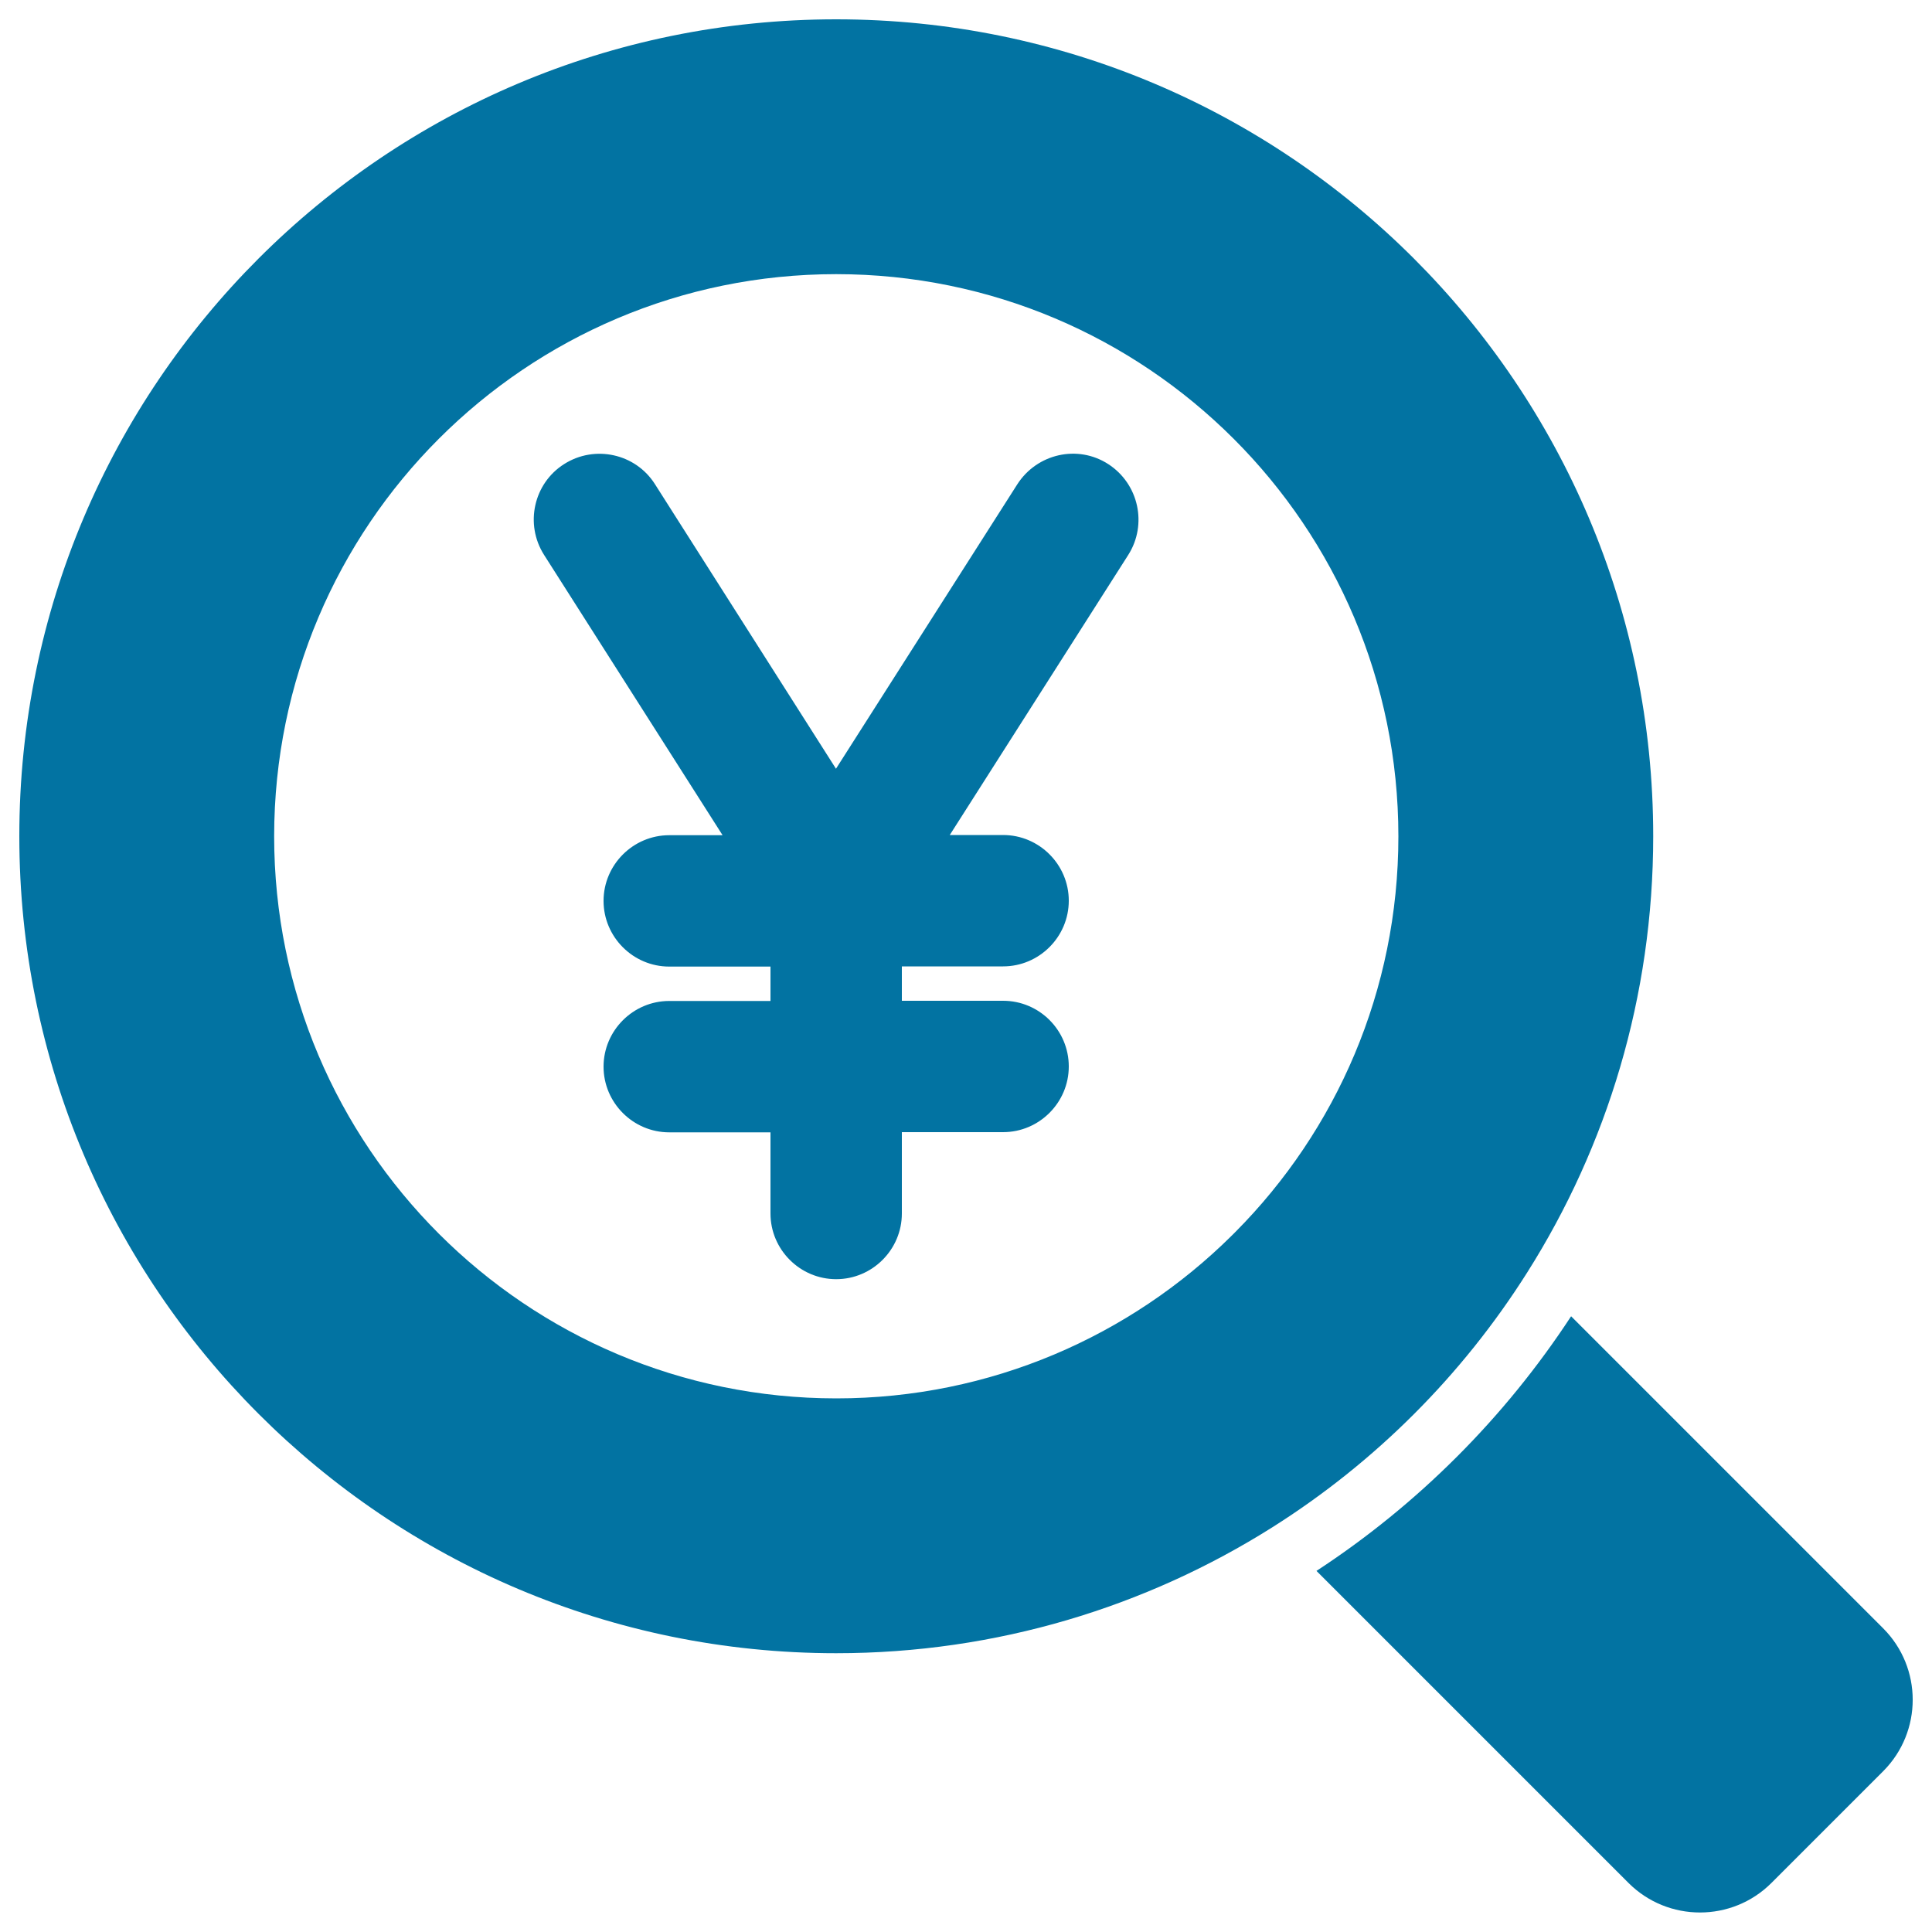
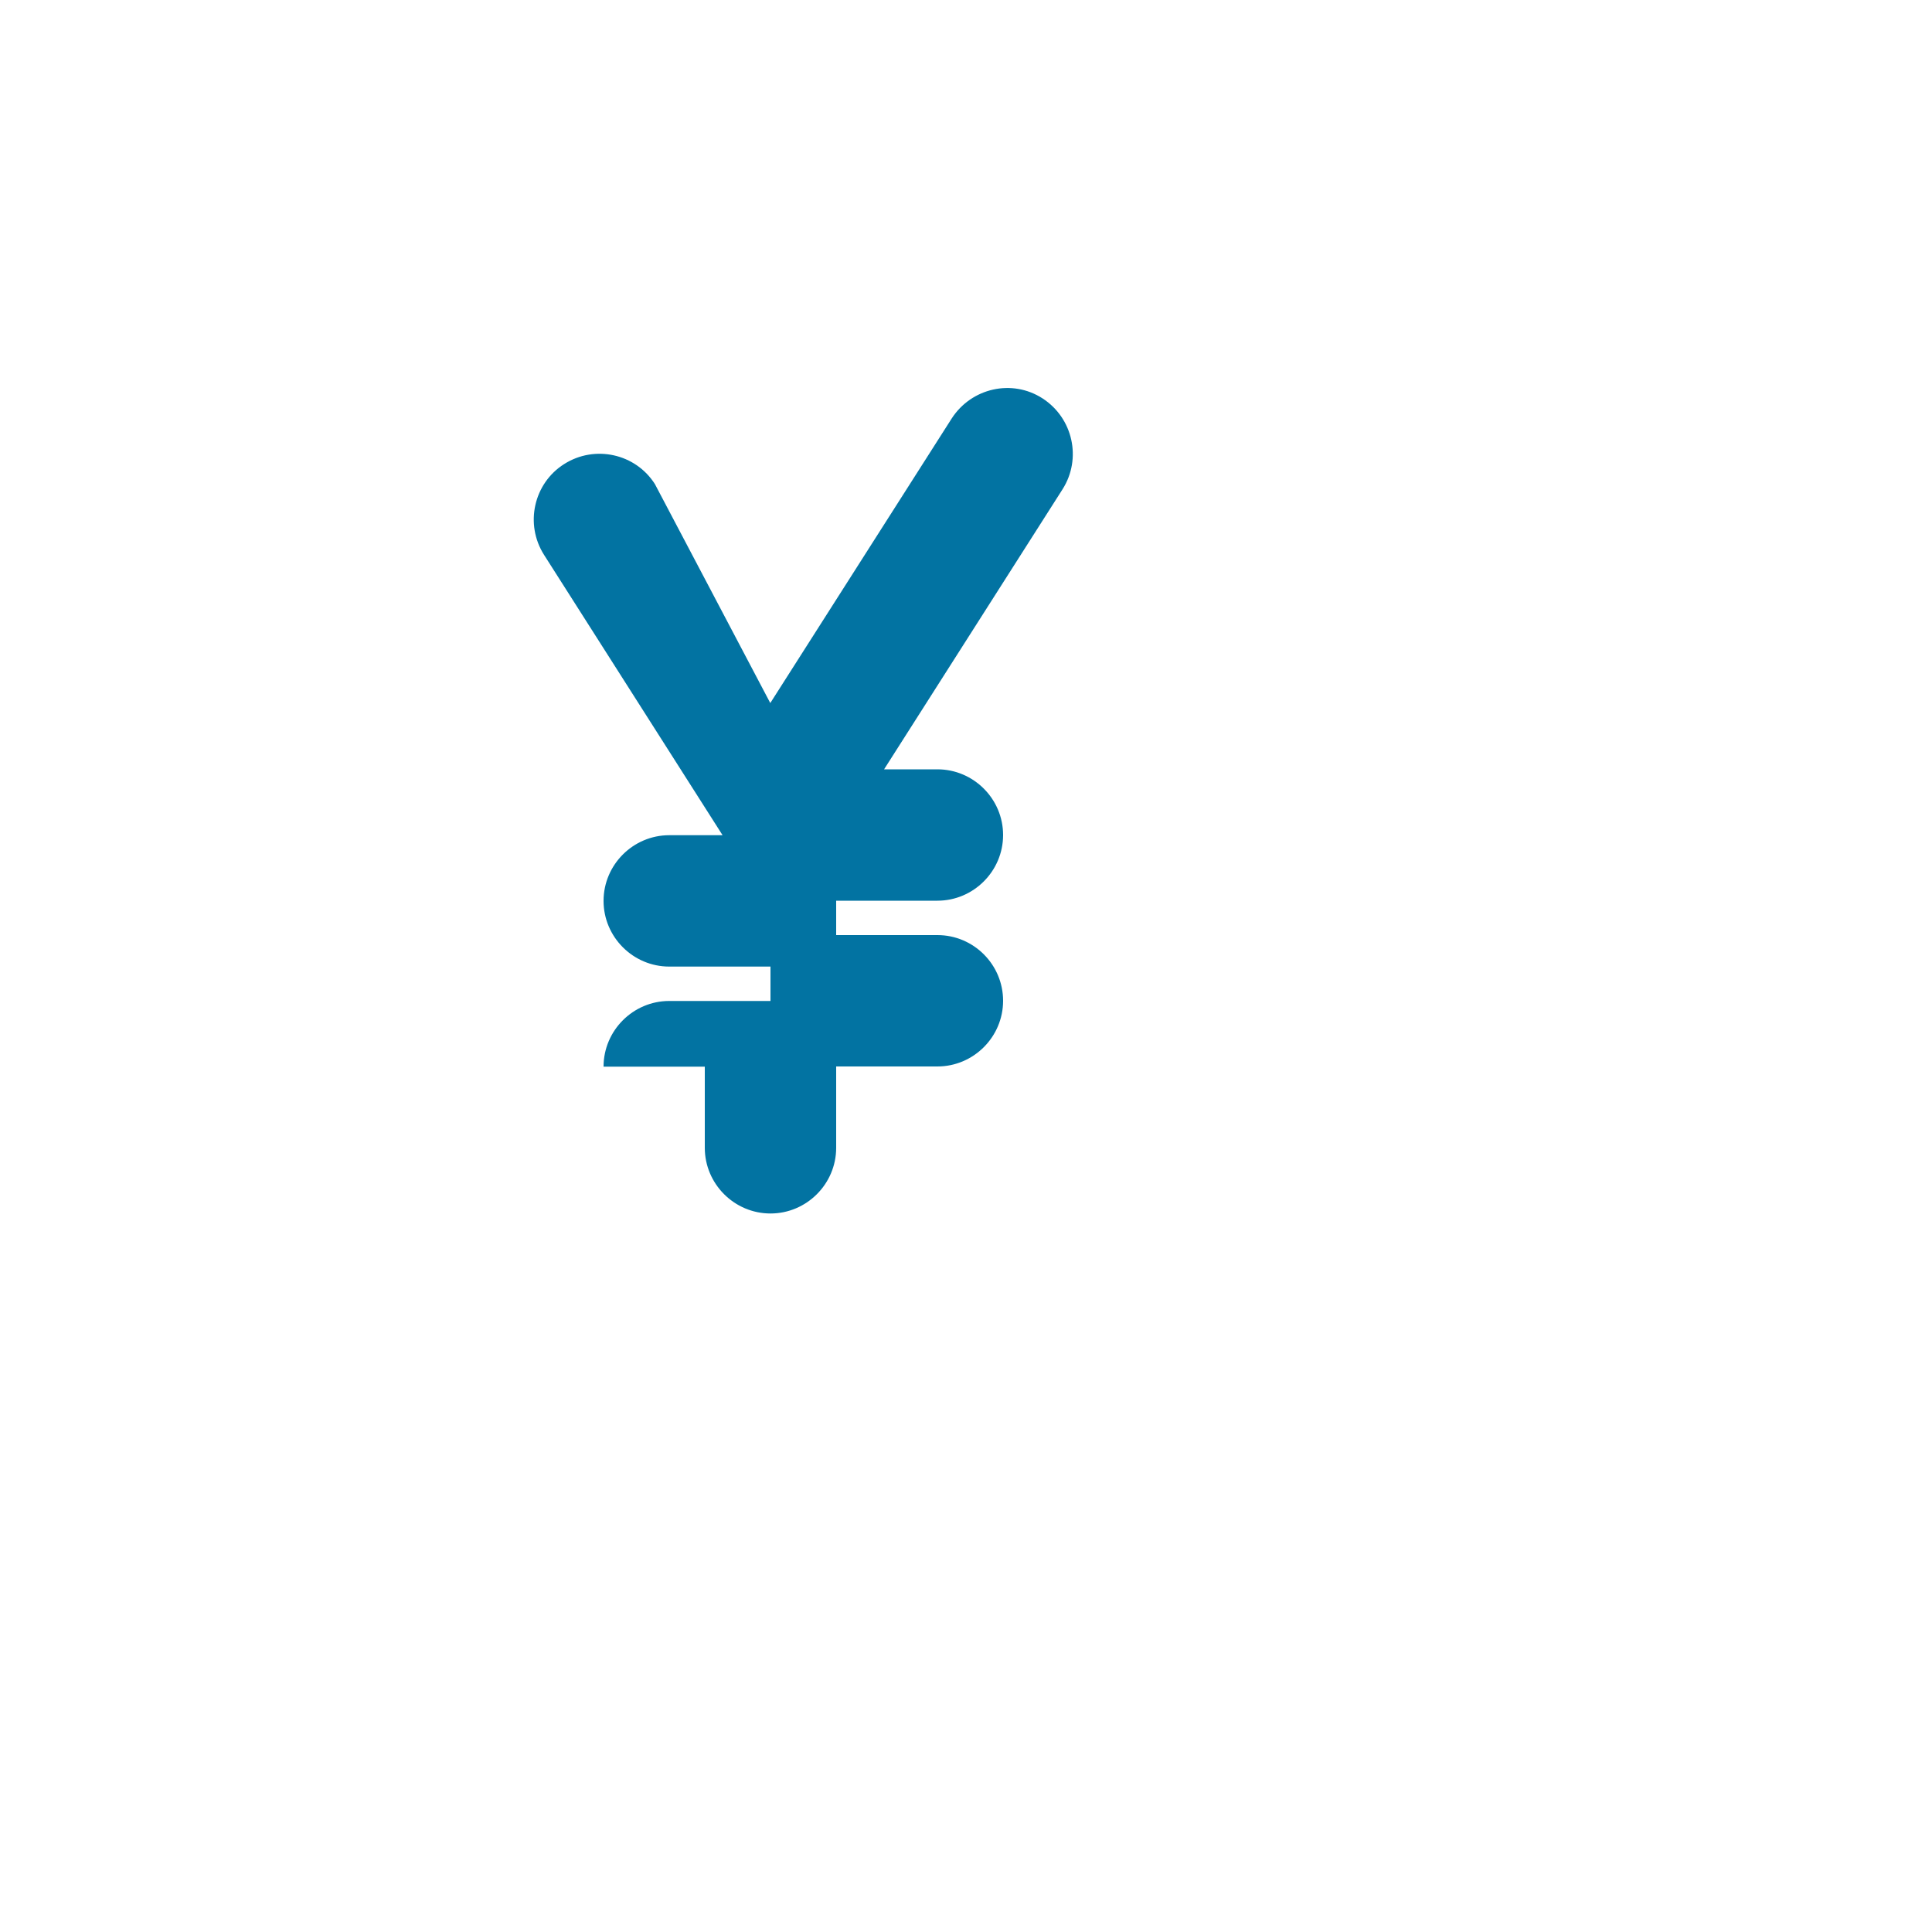
<svg xmlns="http://www.w3.org/2000/svg" viewBox="0 0 1000 1000" style="fill:#0273a2">
  <title>Yen Business Search SVG icon</title>
  <g>
    <g>
-       <path d="M974.7,842.8L813.2,681.3c-17.1,26.1-36.8,50.4-59.1,72.7c-22.3,22.3-46.7,42.1-72.7,59.1l161.5,161.5c20.4,20.4,53.6,20.4,74,0l57.9-57.9C995.1,896.3,995.1,863.2,974.7,842.8z" />
-       <path d="M432.8,855.7c83,0,160.5-24,225.8-65.2c53.2-33.6,98.3-78.7,131.9-131.9c41.3-65.3,65.2-142.8,65.2-225.8C855.7,199.3,666.4,10,432.8,10S10,199.3,10,432.8C10,666.3,199.3,855.7,432.8,855.7z M432.8,141.9c160.7,0,291,130.3,291,291c0,79.9-32.2,152.3-84.4,204.8c-0.5,0.5-1.2,1.2-1.7,1.7c-52.5,52.1-125,84.4-204.8,84.4c-160.7,0-291-130.3-291-291C142,272.1,272.2,141.9,432.8,141.9z" />
-       <path d="M374,432.3h-27.6c-18.7,0-34,15.3-34,34c0,18.7,15.3,34,34,34h52.4v17.8h-52.4c-18.7,0-34,15.3-34,34c0,18.7,15.3,34,34,34h52.4v42c0,18.7,15.3,34,34,34c18.7,0,34-15.3,34-34v-42.1h52.4c18.7,0,34-15.3,34-34s-15.2-34-34-34h-52.4v-17.8h52.4c18.7,0,34-15.3,34-34c0-18.7-15.3-34-34-34h-27.6l92.4-145c10-15.8,5.4-36.8-10.4-47c-15.8-10.2-36.8-5.4-47,10.4l-93.9,147.3L339,250.6c-10-15.8-31.1-20.5-47-10.4c-15.8,10-20.5,31.1-10.4,47L374,432.3z" />
+       <path d="M374,432.3h-27.6c-18.7,0-34,15.3-34,34c0,18.7,15.3,34,34,34h52.4v17.8h-52.4c-18.7,0-34,15.3-34,34h52.4v42c0,18.7,15.3,34,34,34c18.7,0,34-15.3,34-34v-42.1h52.4c18.7,0,34-15.3,34-34s-15.2-34-34-34h-52.4v-17.8h52.4c18.7,0,34-15.3,34-34c0-18.7-15.3-34-34-34h-27.6l92.4-145c10-15.8,5.4-36.8-10.4-47c-15.8-10.2-36.8-5.4-47,10.4l-93.9,147.3L339,250.6c-10-15.8-31.1-20.5-47-10.4c-15.8,10-20.5,31.1-10.4,47L374,432.3z" />
    </g>
  </g>
</svg>